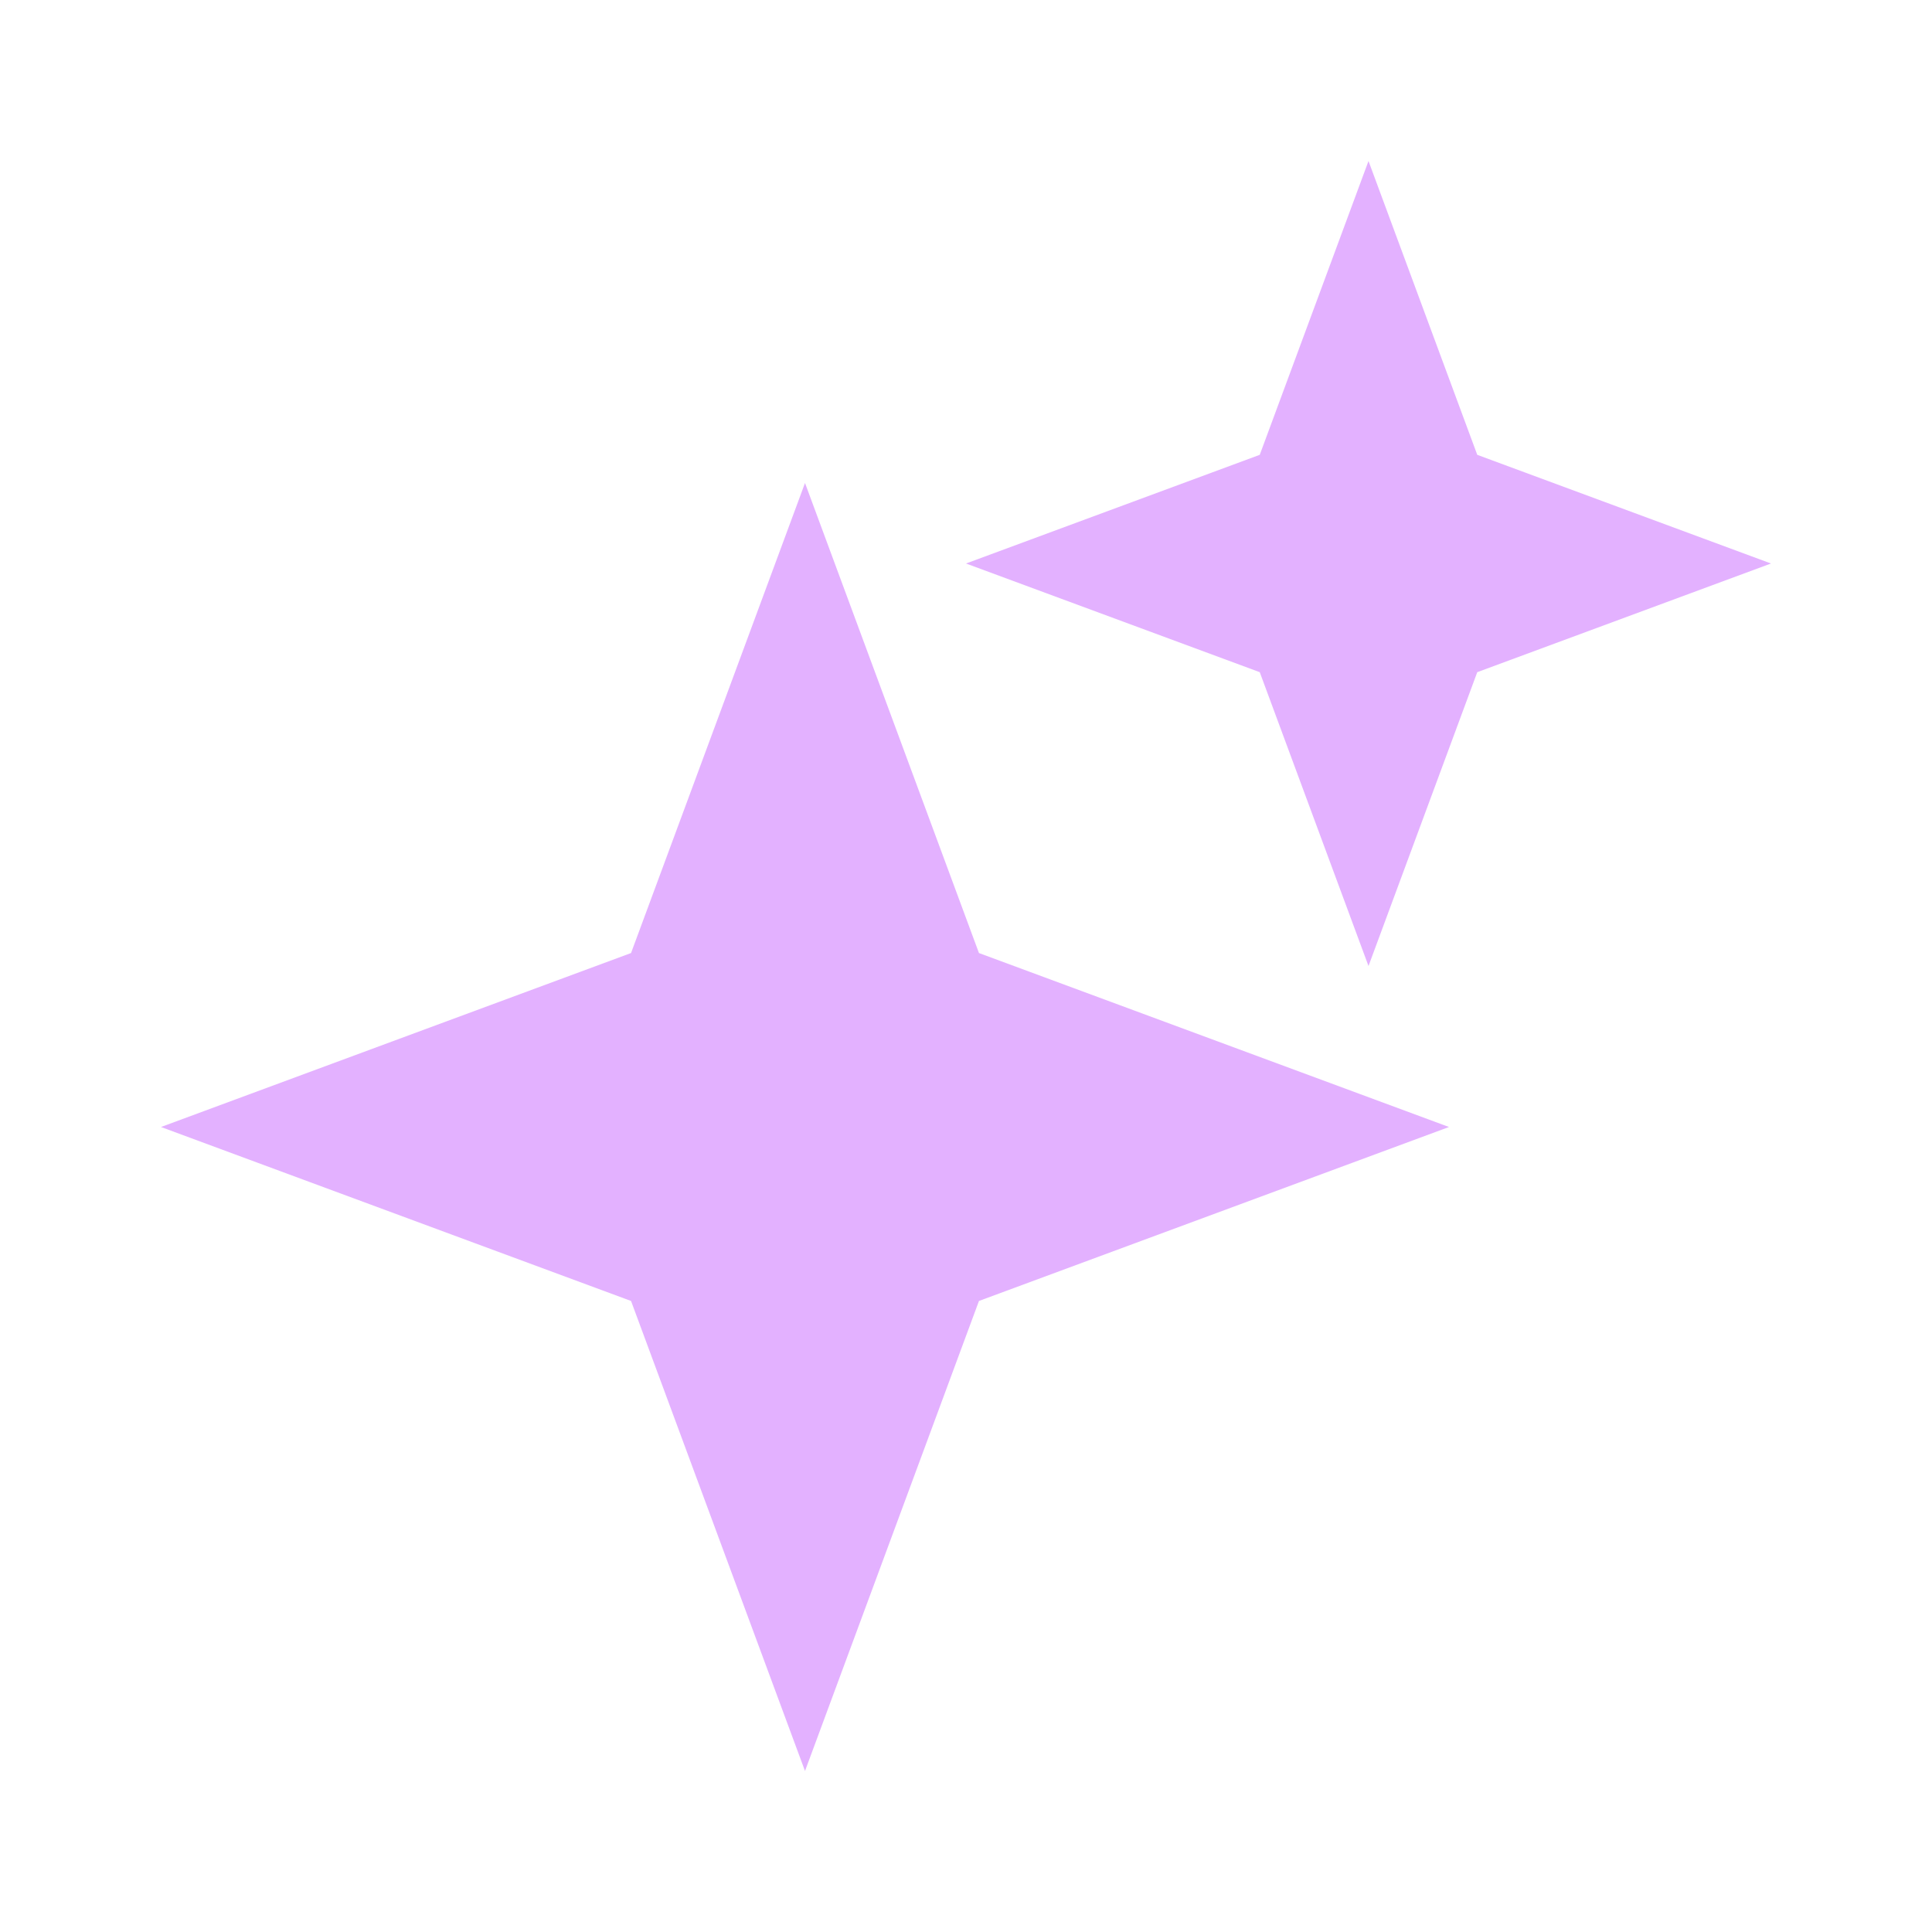
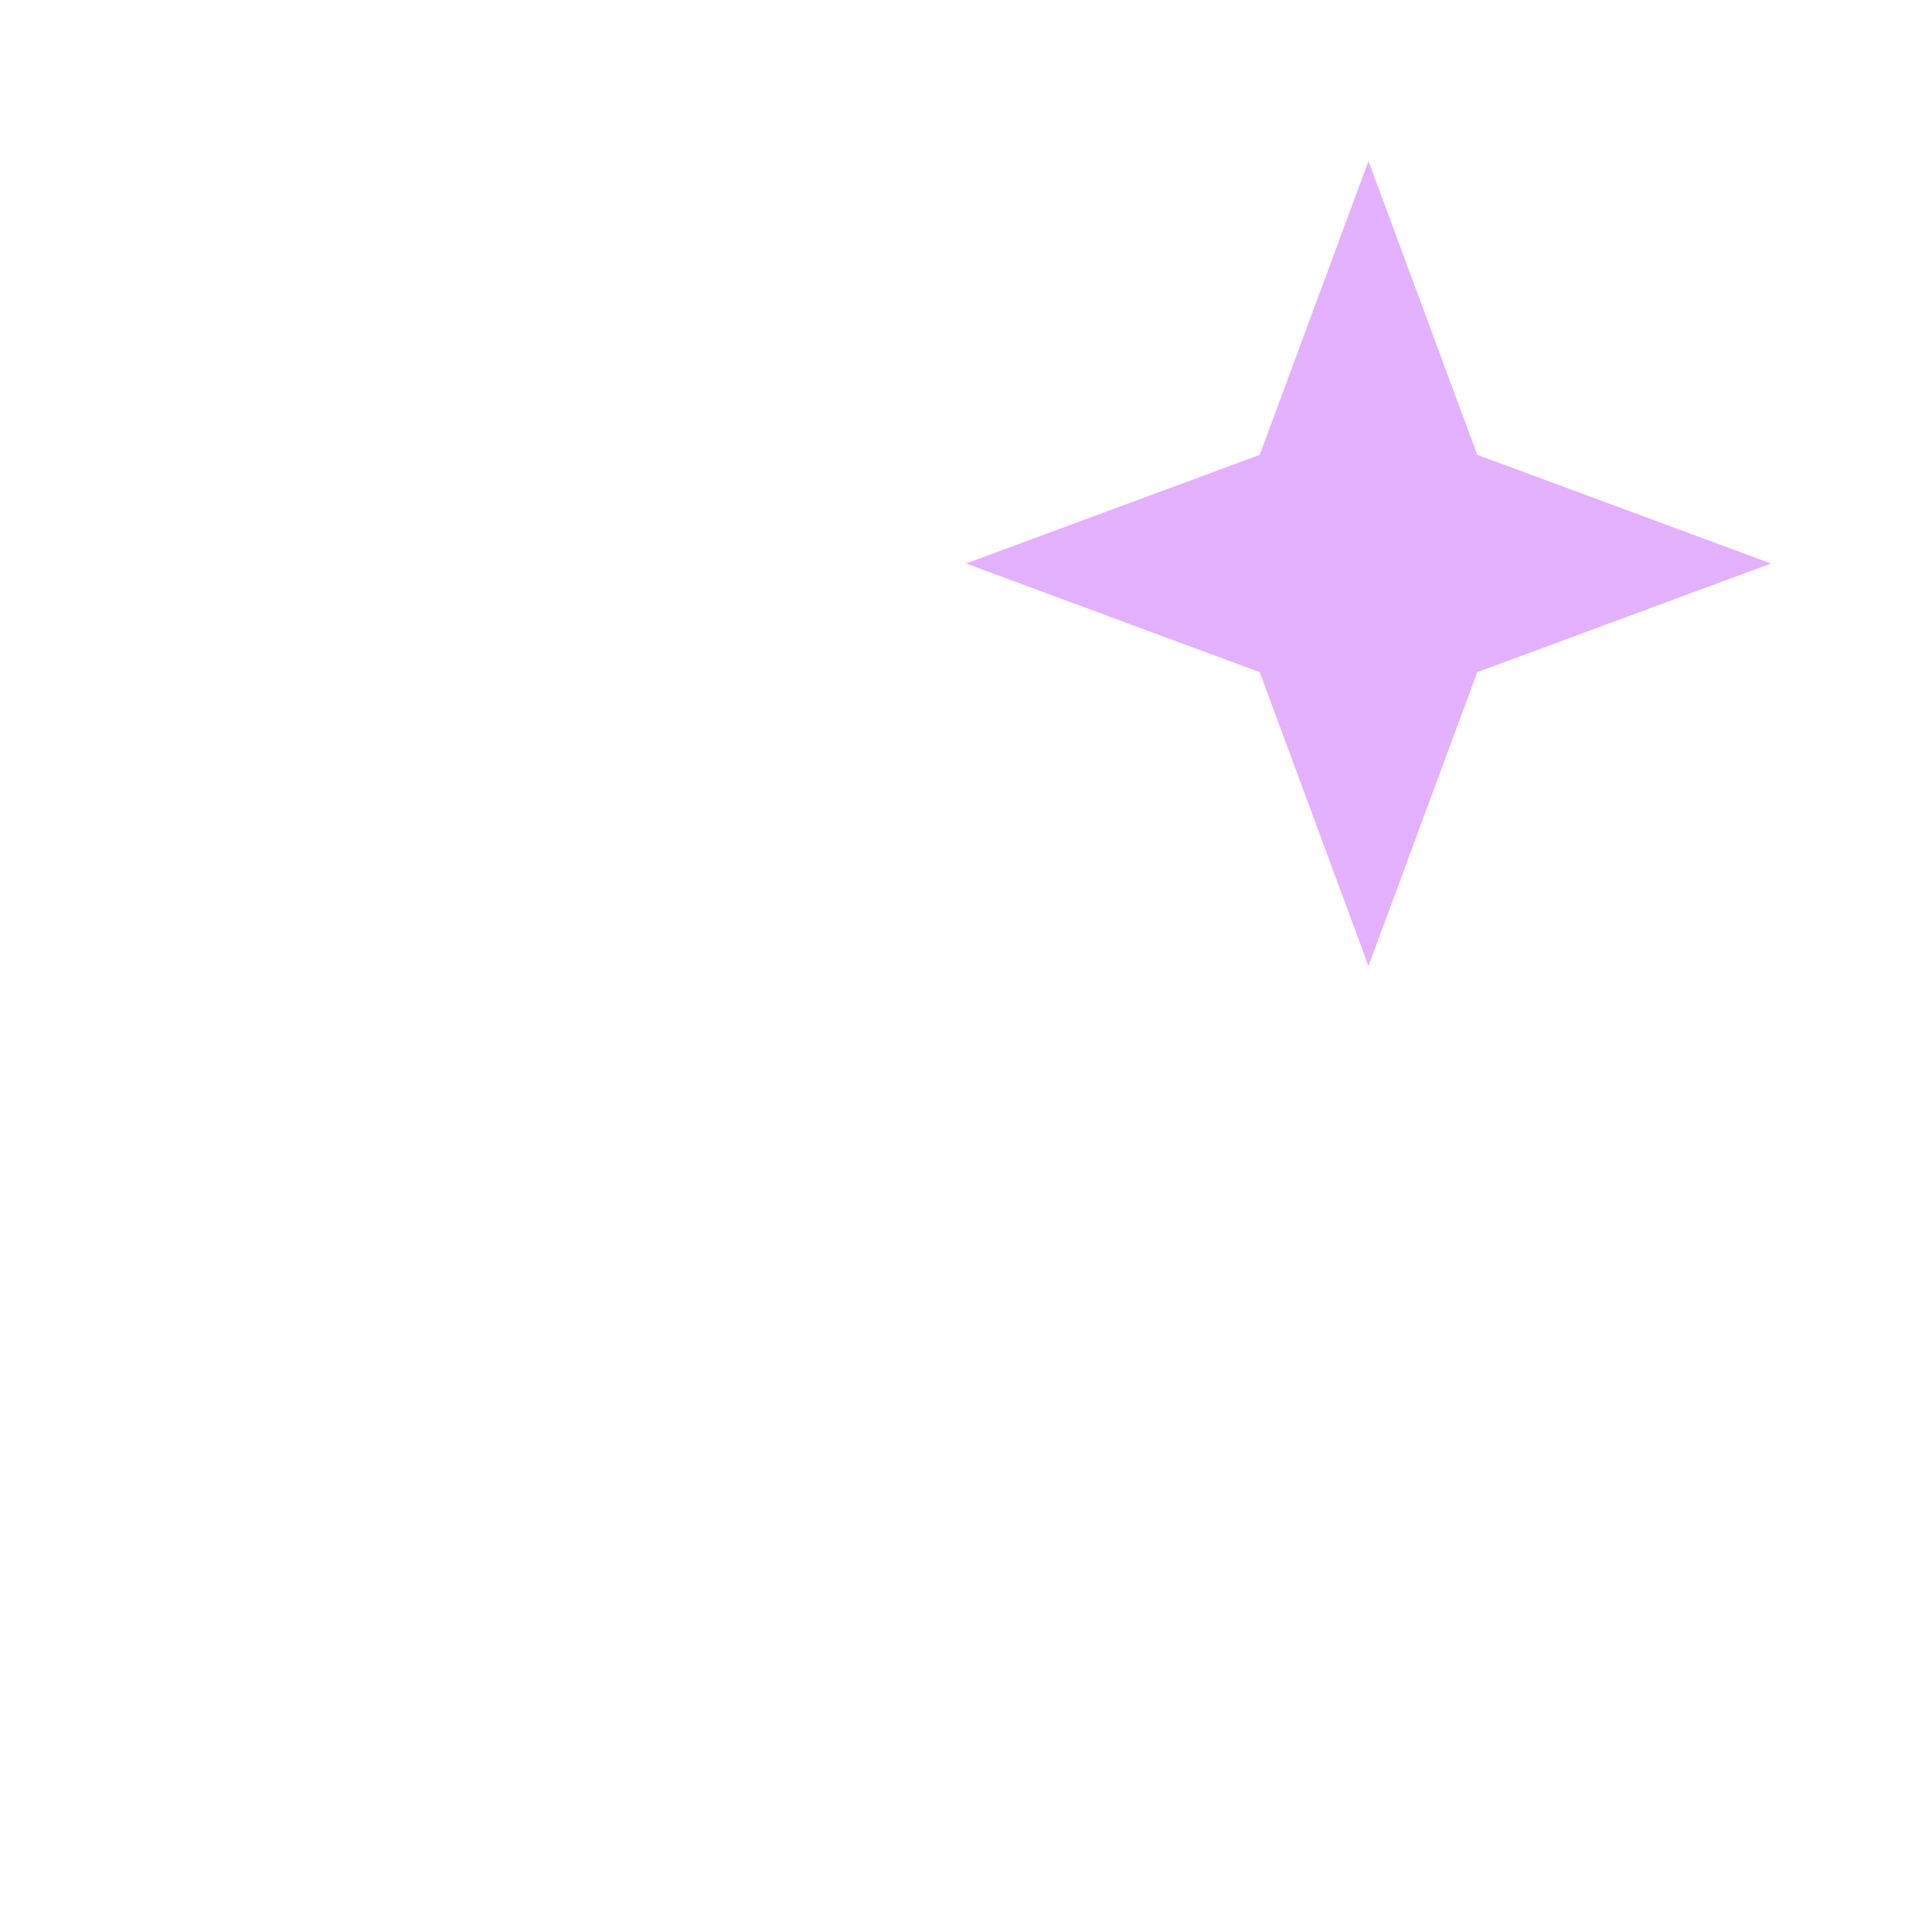
<svg xmlns="http://www.w3.org/2000/svg" width="24" height="24" viewBox="0 0 24 24" fill="none">
-   <path d="M10 6L12.161 11.839L18 14L12.161 16.161L10 22L7.839 16.161L2 14L7.839 11.839L10 6Z" fill="#E3B1FF" />
  <path d="M17 2L18.351 5.65L22 7L18.351 8.35L17 12L15.649 8.35L12 7L15.649 5.65L17 2Z" fill="#E3B1FF" />
</svg>